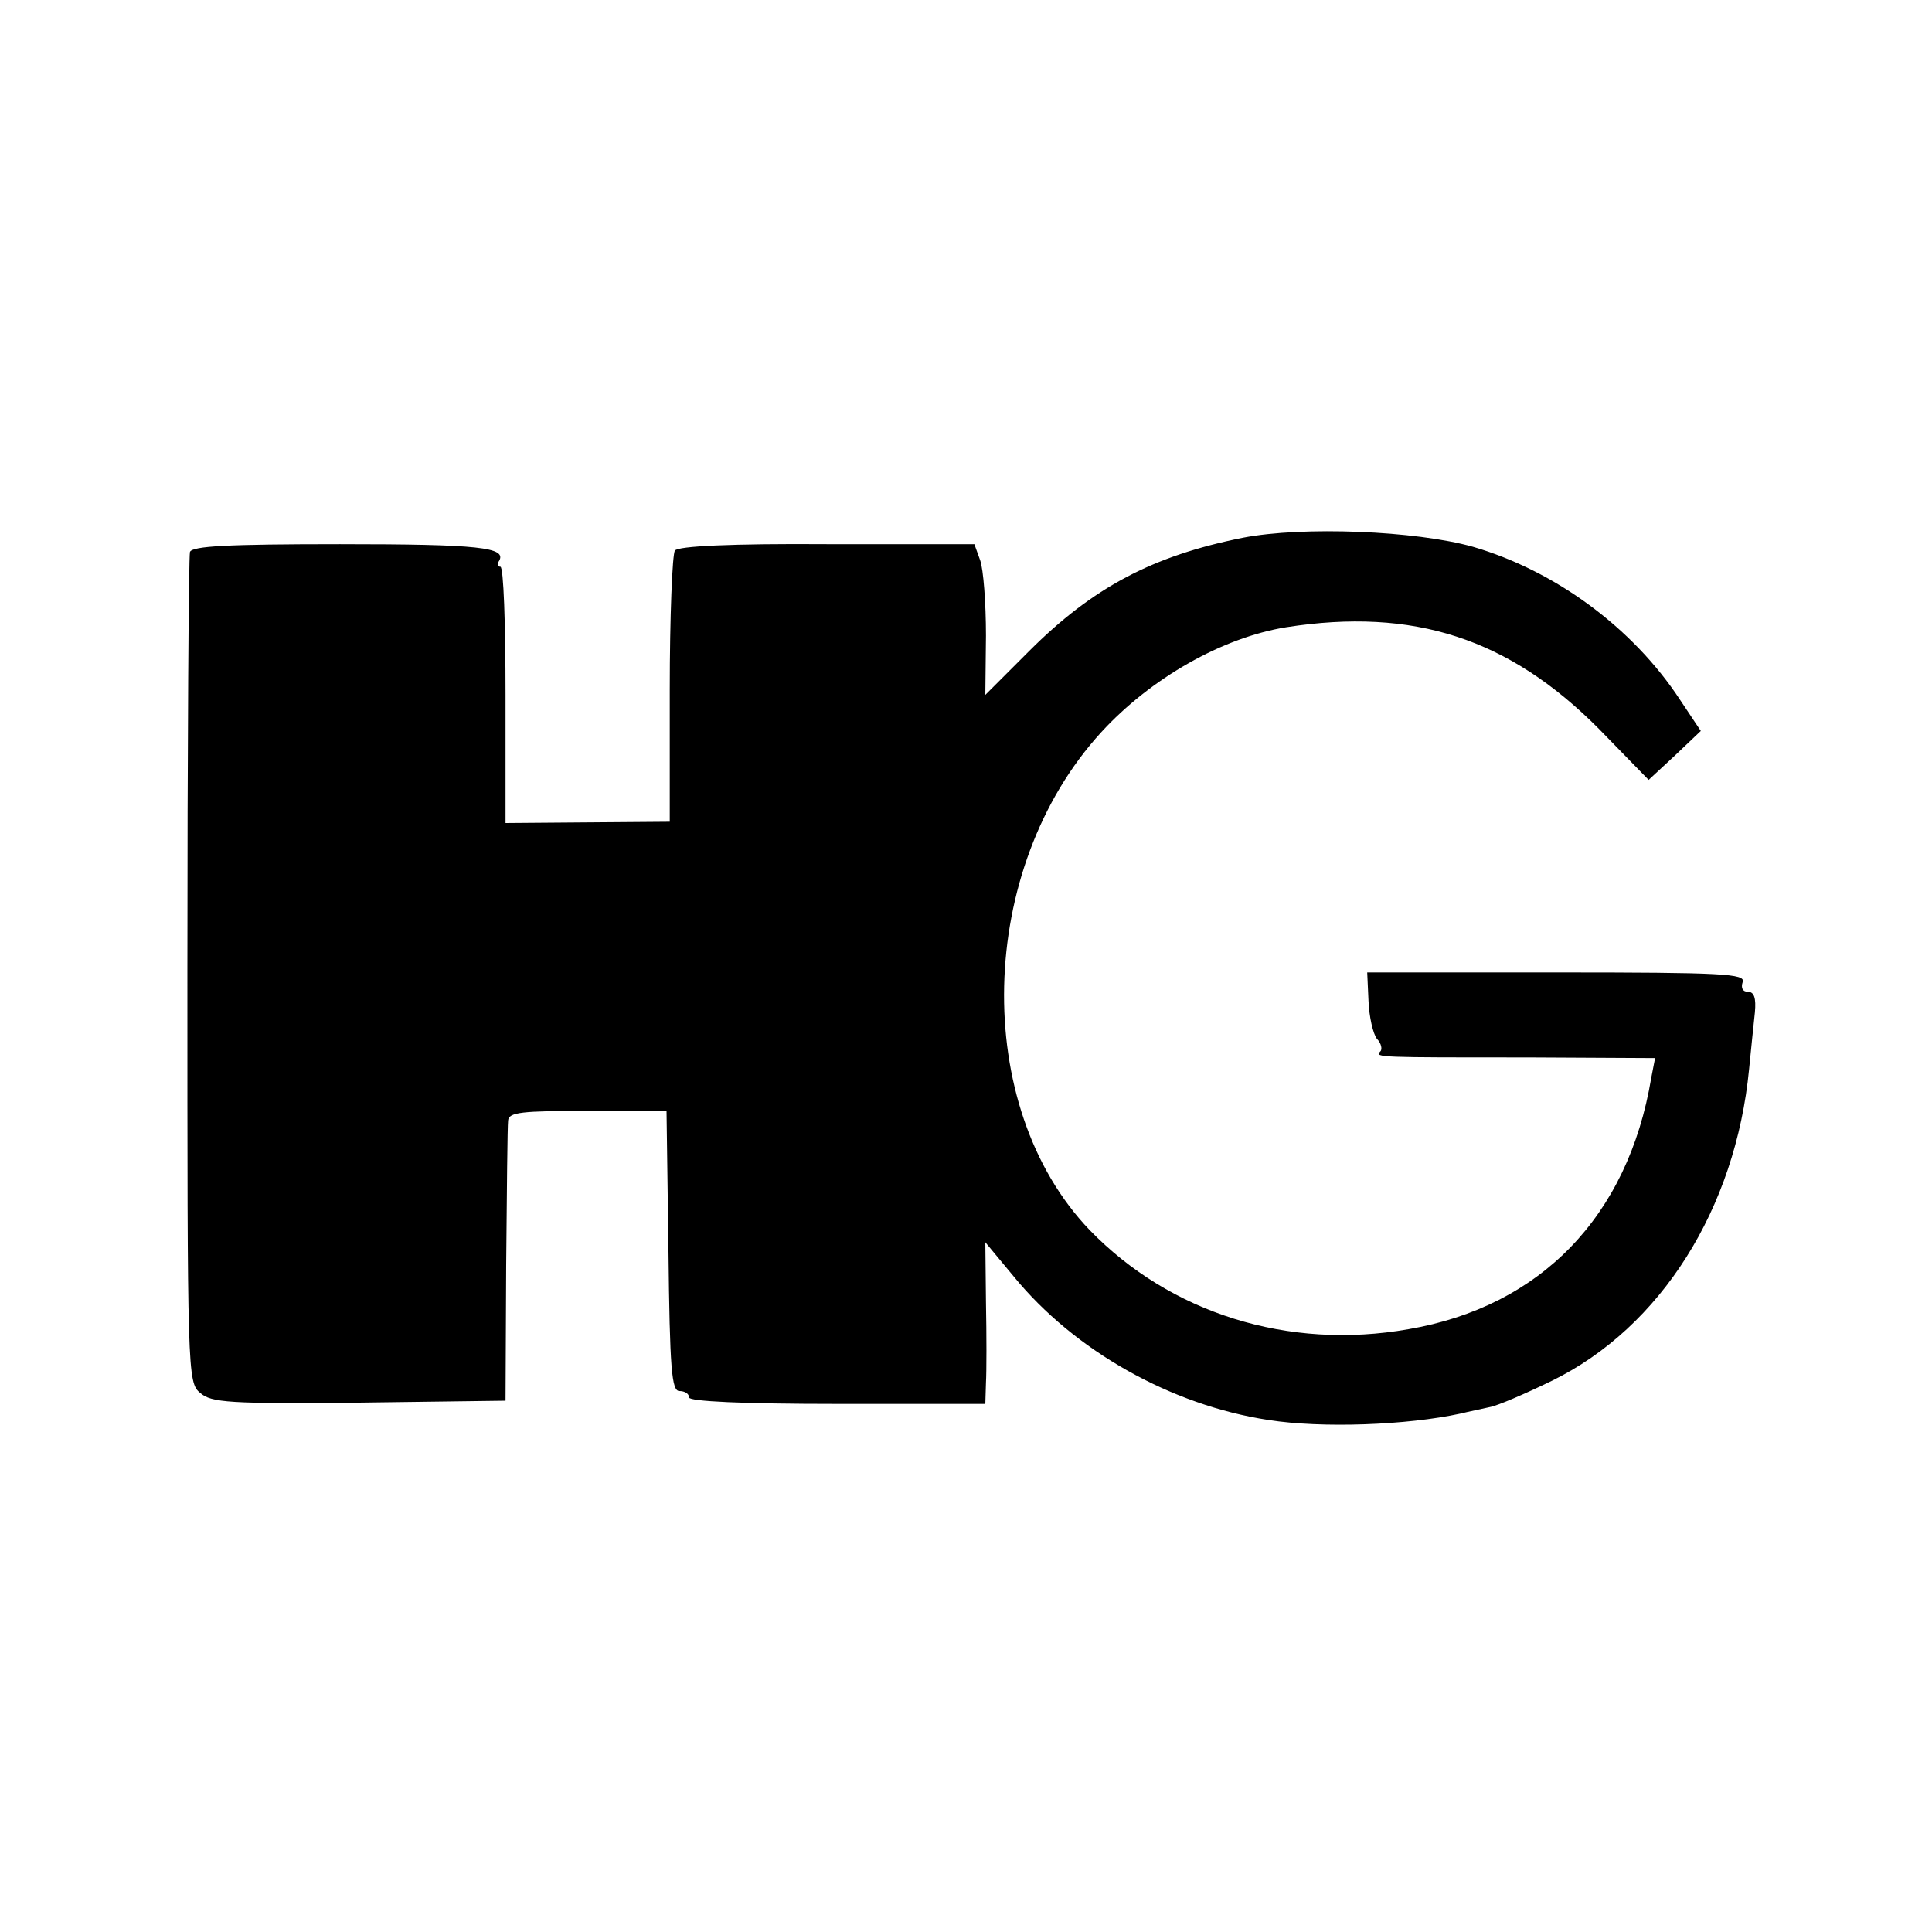
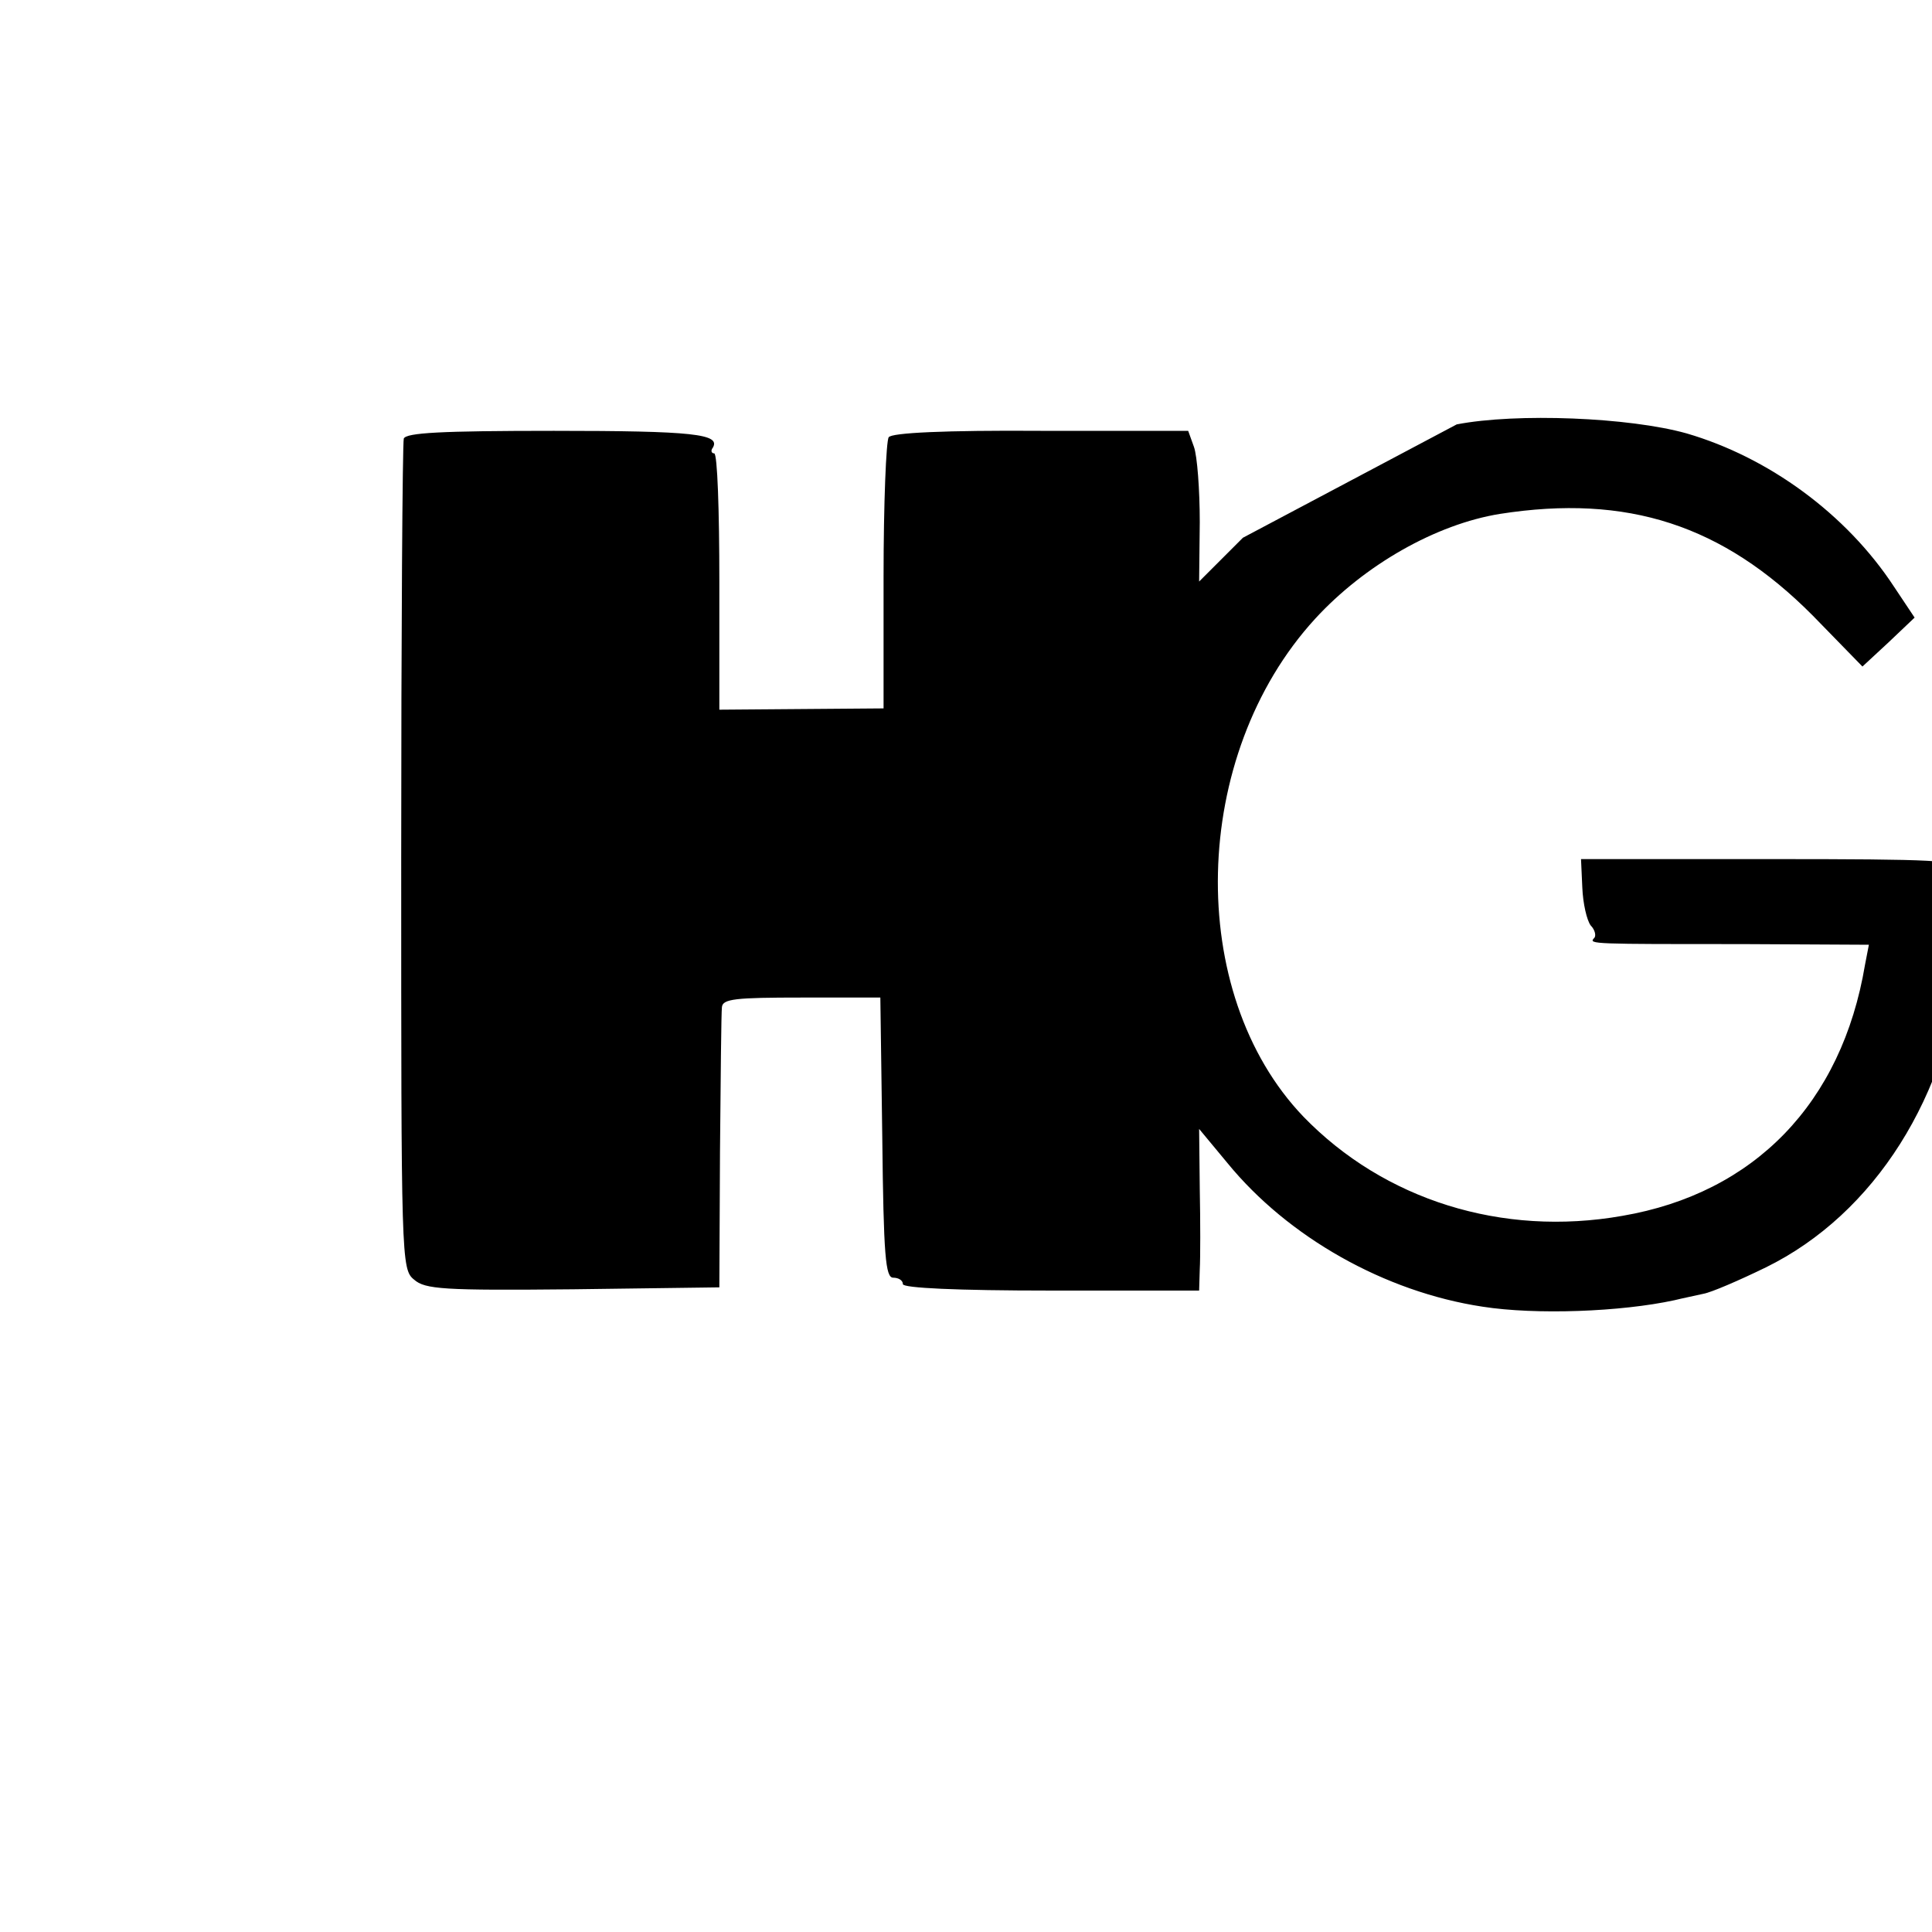
<svg xmlns="http://www.w3.org/2000/svg" version="1.0" width="300pt" height="300pt" viewBox="0 0 300 300" preserveAspectRatio="xMidYMid meet">
  <g transform="translate(0,300) scale(0.1,-0.1)" fill="#000000" stroke="none">
-     <path d="M1930 2165 c-140 -28 -233 -77 -332 -176 l-68 -68 1 92 c0 51 -4 103 -9 117 l-9 25 -229 0 c-148 1 -232 -3 -236 -10 -4 -5 -8 -103 -8 -216 l0 -205 -128 -1 -127 -1 0 199 c0 110 -3 199 -8 199 -4 0 -6 4 -2 9 12 21 -30 26 -247 26 -176 0 -229 -3 -233 -12 -2 -8 -4 -300 -4 -651 0 -624 0 -639 20 -655 17 -15 45 -17 247 -15 l227 3 1 210 c1 116 2 217 3 225 1 13 21 15 124 15 l122 0 3 -217 c2 -185 5 -218 17 -218 8 0 15 -4 15 -10 0 -6 83 -10 230 -10 l230 0 1 33 c1 17 1 74 0 125 l-1 93 44 -53 c94 -115 244 -200 396 -223 83 -13 215 -8 298 10 12 3 32 7 45 10 12 2 56 21 97 41 169 83 285 267 306 484 3 30 7 70 9 88 2 22 -1 32 -11 32 -8 0 -11 6 -8 15 5 13 -31 15 -288 15 l-295 0 2 -44 c1 -25 7 -51 13 -59 7 -7 9 -17 5 -20 -8 -9 -3 -9 234 -9 l193 -1 -6 -31 c-36 -215 -172 -355 -377 -390 -187 -33 -370 25 -495 154 -184 192 -176 561 18 773 77 84 188 147 287 163 198 31 346 -17 486 -158 l77 -79 41 38 40 38 -32 48 c-74 113 -195 201 -322 238 -89 25 -264 32 -357 14z" />
+     <path d="M1930 2165 l-68 -68 1 92 c0 51 -4 103 -9 117 l-9 25 -229 0 c-148 1 -232 -3 -236 -10 -4 -5 -8 -103 -8 -216 l0 -205 -128 -1 -127 -1 0 199 c0 110 -3 199 -8 199 -4 0 -6 4 -2 9 12 21 -30 26 -247 26 -176 0 -229 -3 -233 -12 -2 -8 -4 -300 -4 -651 0 -624 0 -639 20 -655 17 -15 45 -17 247 -15 l227 3 1 210 c1 116 2 217 3 225 1 13 21 15 124 15 l122 0 3 -217 c2 -185 5 -218 17 -218 8 0 15 -4 15 -10 0 -6 83 -10 230 -10 l230 0 1 33 c1 17 1 74 0 125 l-1 93 44 -53 c94 -115 244 -200 396 -223 83 -13 215 -8 298 10 12 3 32 7 45 10 12 2 56 21 97 41 169 83 285 267 306 484 3 30 7 70 9 88 2 22 -1 32 -11 32 -8 0 -11 6 -8 15 5 13 -31 15 -288 15 l-295 0 2 -44 c1 -25 7 -51 13 -59 7 -7 9 -17 5 -20 -8 -9 -3 -9 234 -9 l193 -1 -6 -31 c-36 -215 -172 -355 -377 -390 -187 -33 -370 25 -495 154 -184 192 -176 561 18 773 77 84 188 147 287 163 198 31 346 -17 486 -158 l77 -79 41 38 40 38 -32 48 c-74 113 -195 201 -322 238 -89 25 -264 32 -357 14z" />
  </g>
</svg>